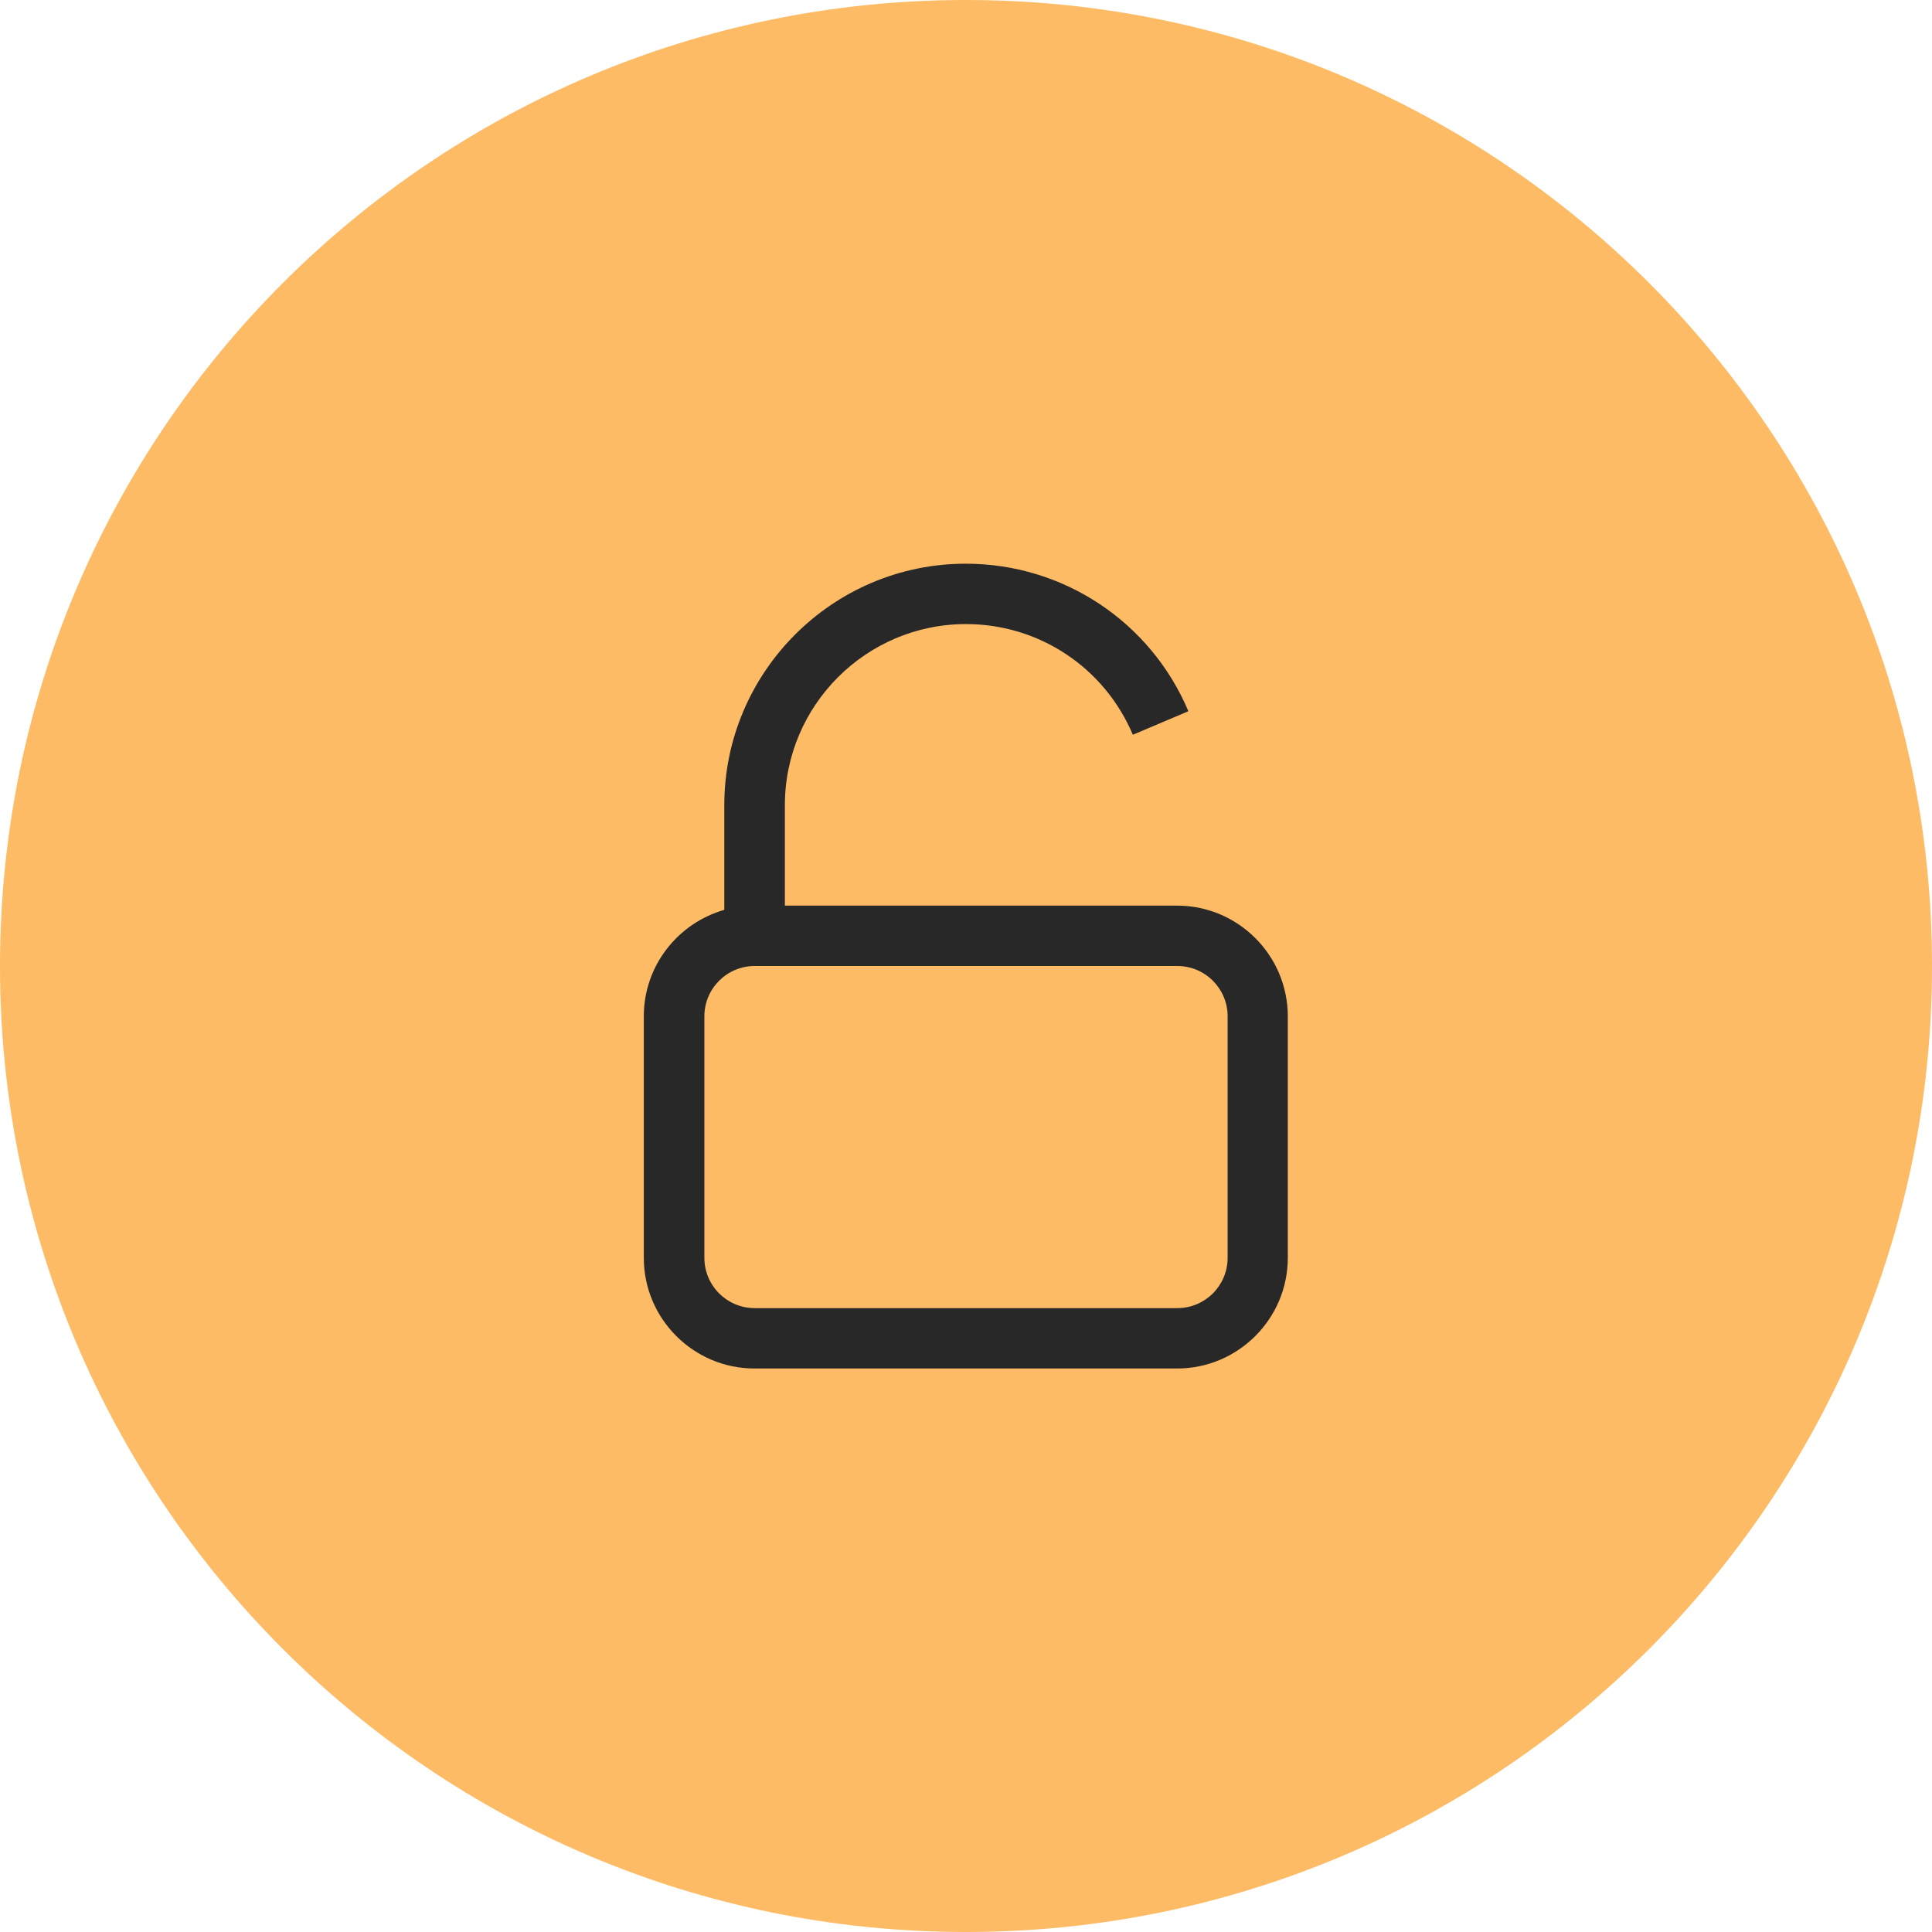
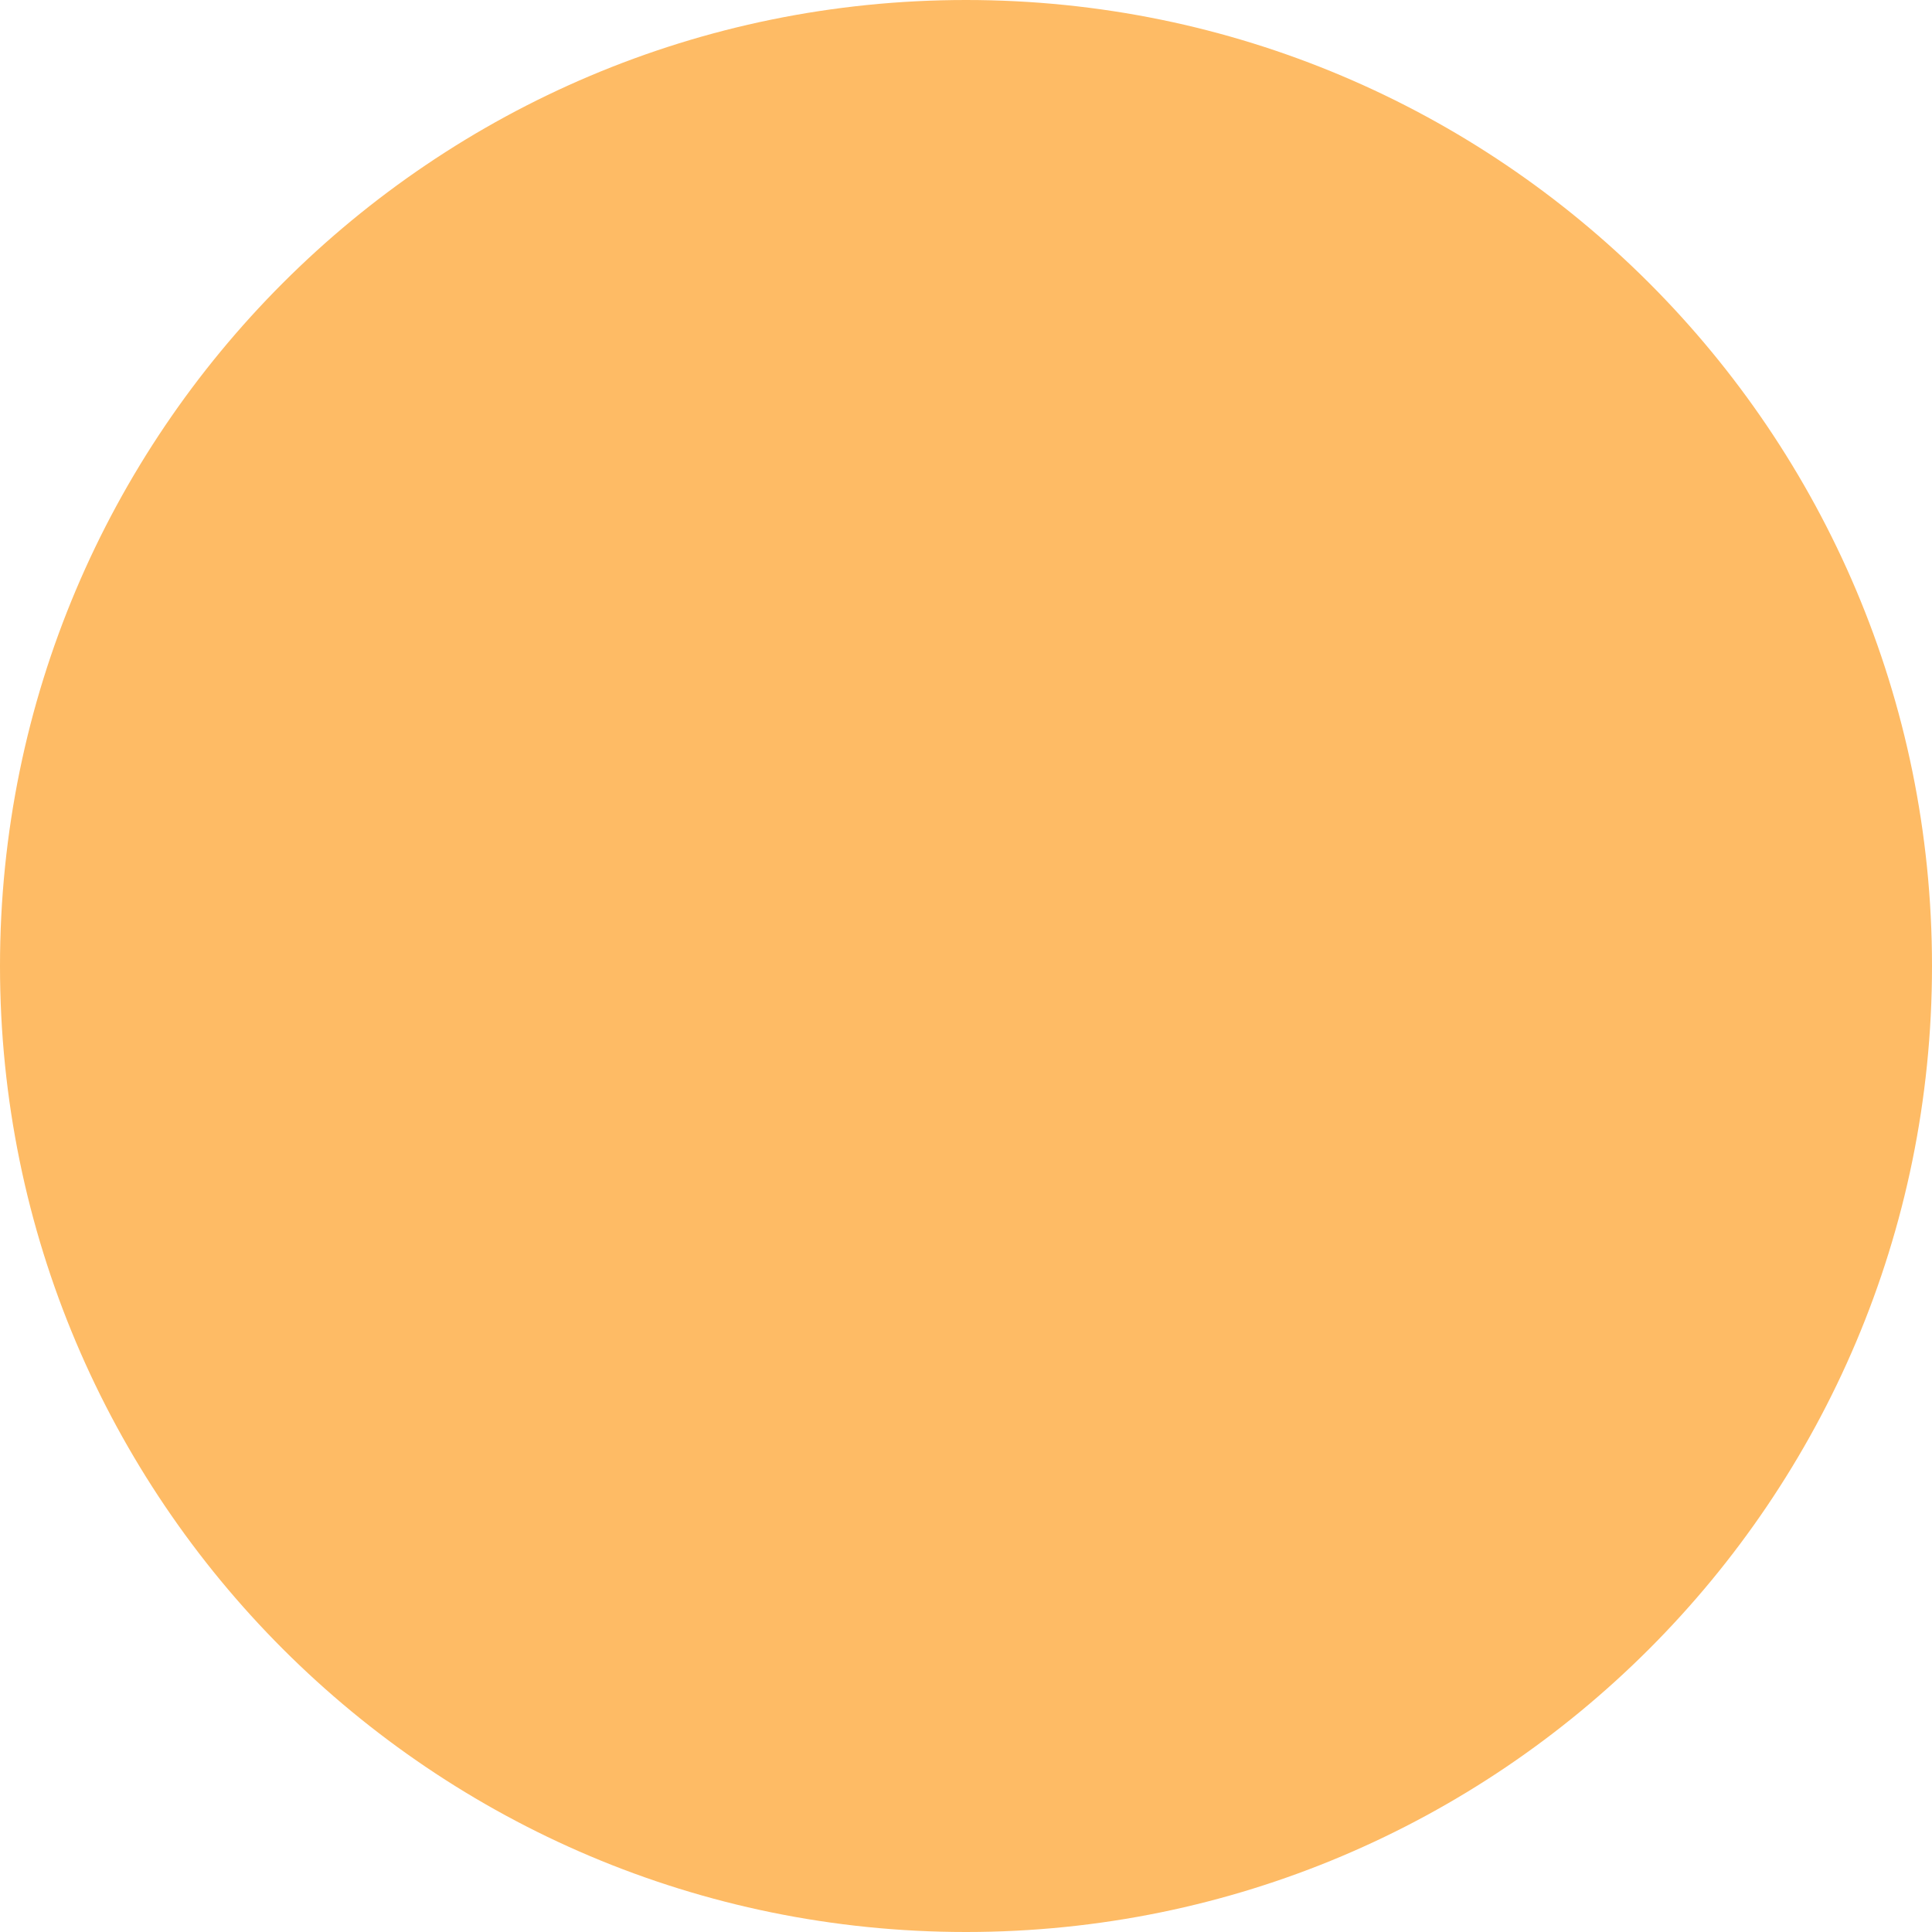
<svg xmlns="http://www.w3.org/2000/svg" width="48" height="48" viewBox="0 0 48 48" fill="none">
  <path d="M0 24C0 10.745 10.745 0 24 0C37.255 0 48 10.745 48 24C48 37.255 37.255 48 24 48C10.745 48 0 37.255 0 24Z" fill="#FEBB65" />
-   <path d="M29.25 22.5H19.5V20.005C19.5 17.525 21.52 15.505 24 15.505C25.815 15.505 27.44 16.585 28.145 18.255L29.525 17.67C28.585 15.445 26.415 14.005 23.995 14.005C20.685 14.005 17.995 16.7 17.995 20.005V22.605C16.845 22.935 15.995 23.99 15.995 25.25V31.25C15.995 32.765 17.23 34 18.745 34H29.245C30.76 34 31.995 32.765 31.995 31.25V25.25C31.995 23.735 30.76 22.5 29.245 22.5H29.25ZM30.5 31.25C30.5 31.94 29.94 32.5 29.25 32.5H18.75C18.06 32.5 17.5 31.94 17.5 31.25V25.25C17.5 24.56 18.06 24 18.75 24H29.25C29.94 24 30.5 24.56 30.5 25.25V31.25Z" fill="#282828" />
</svg>